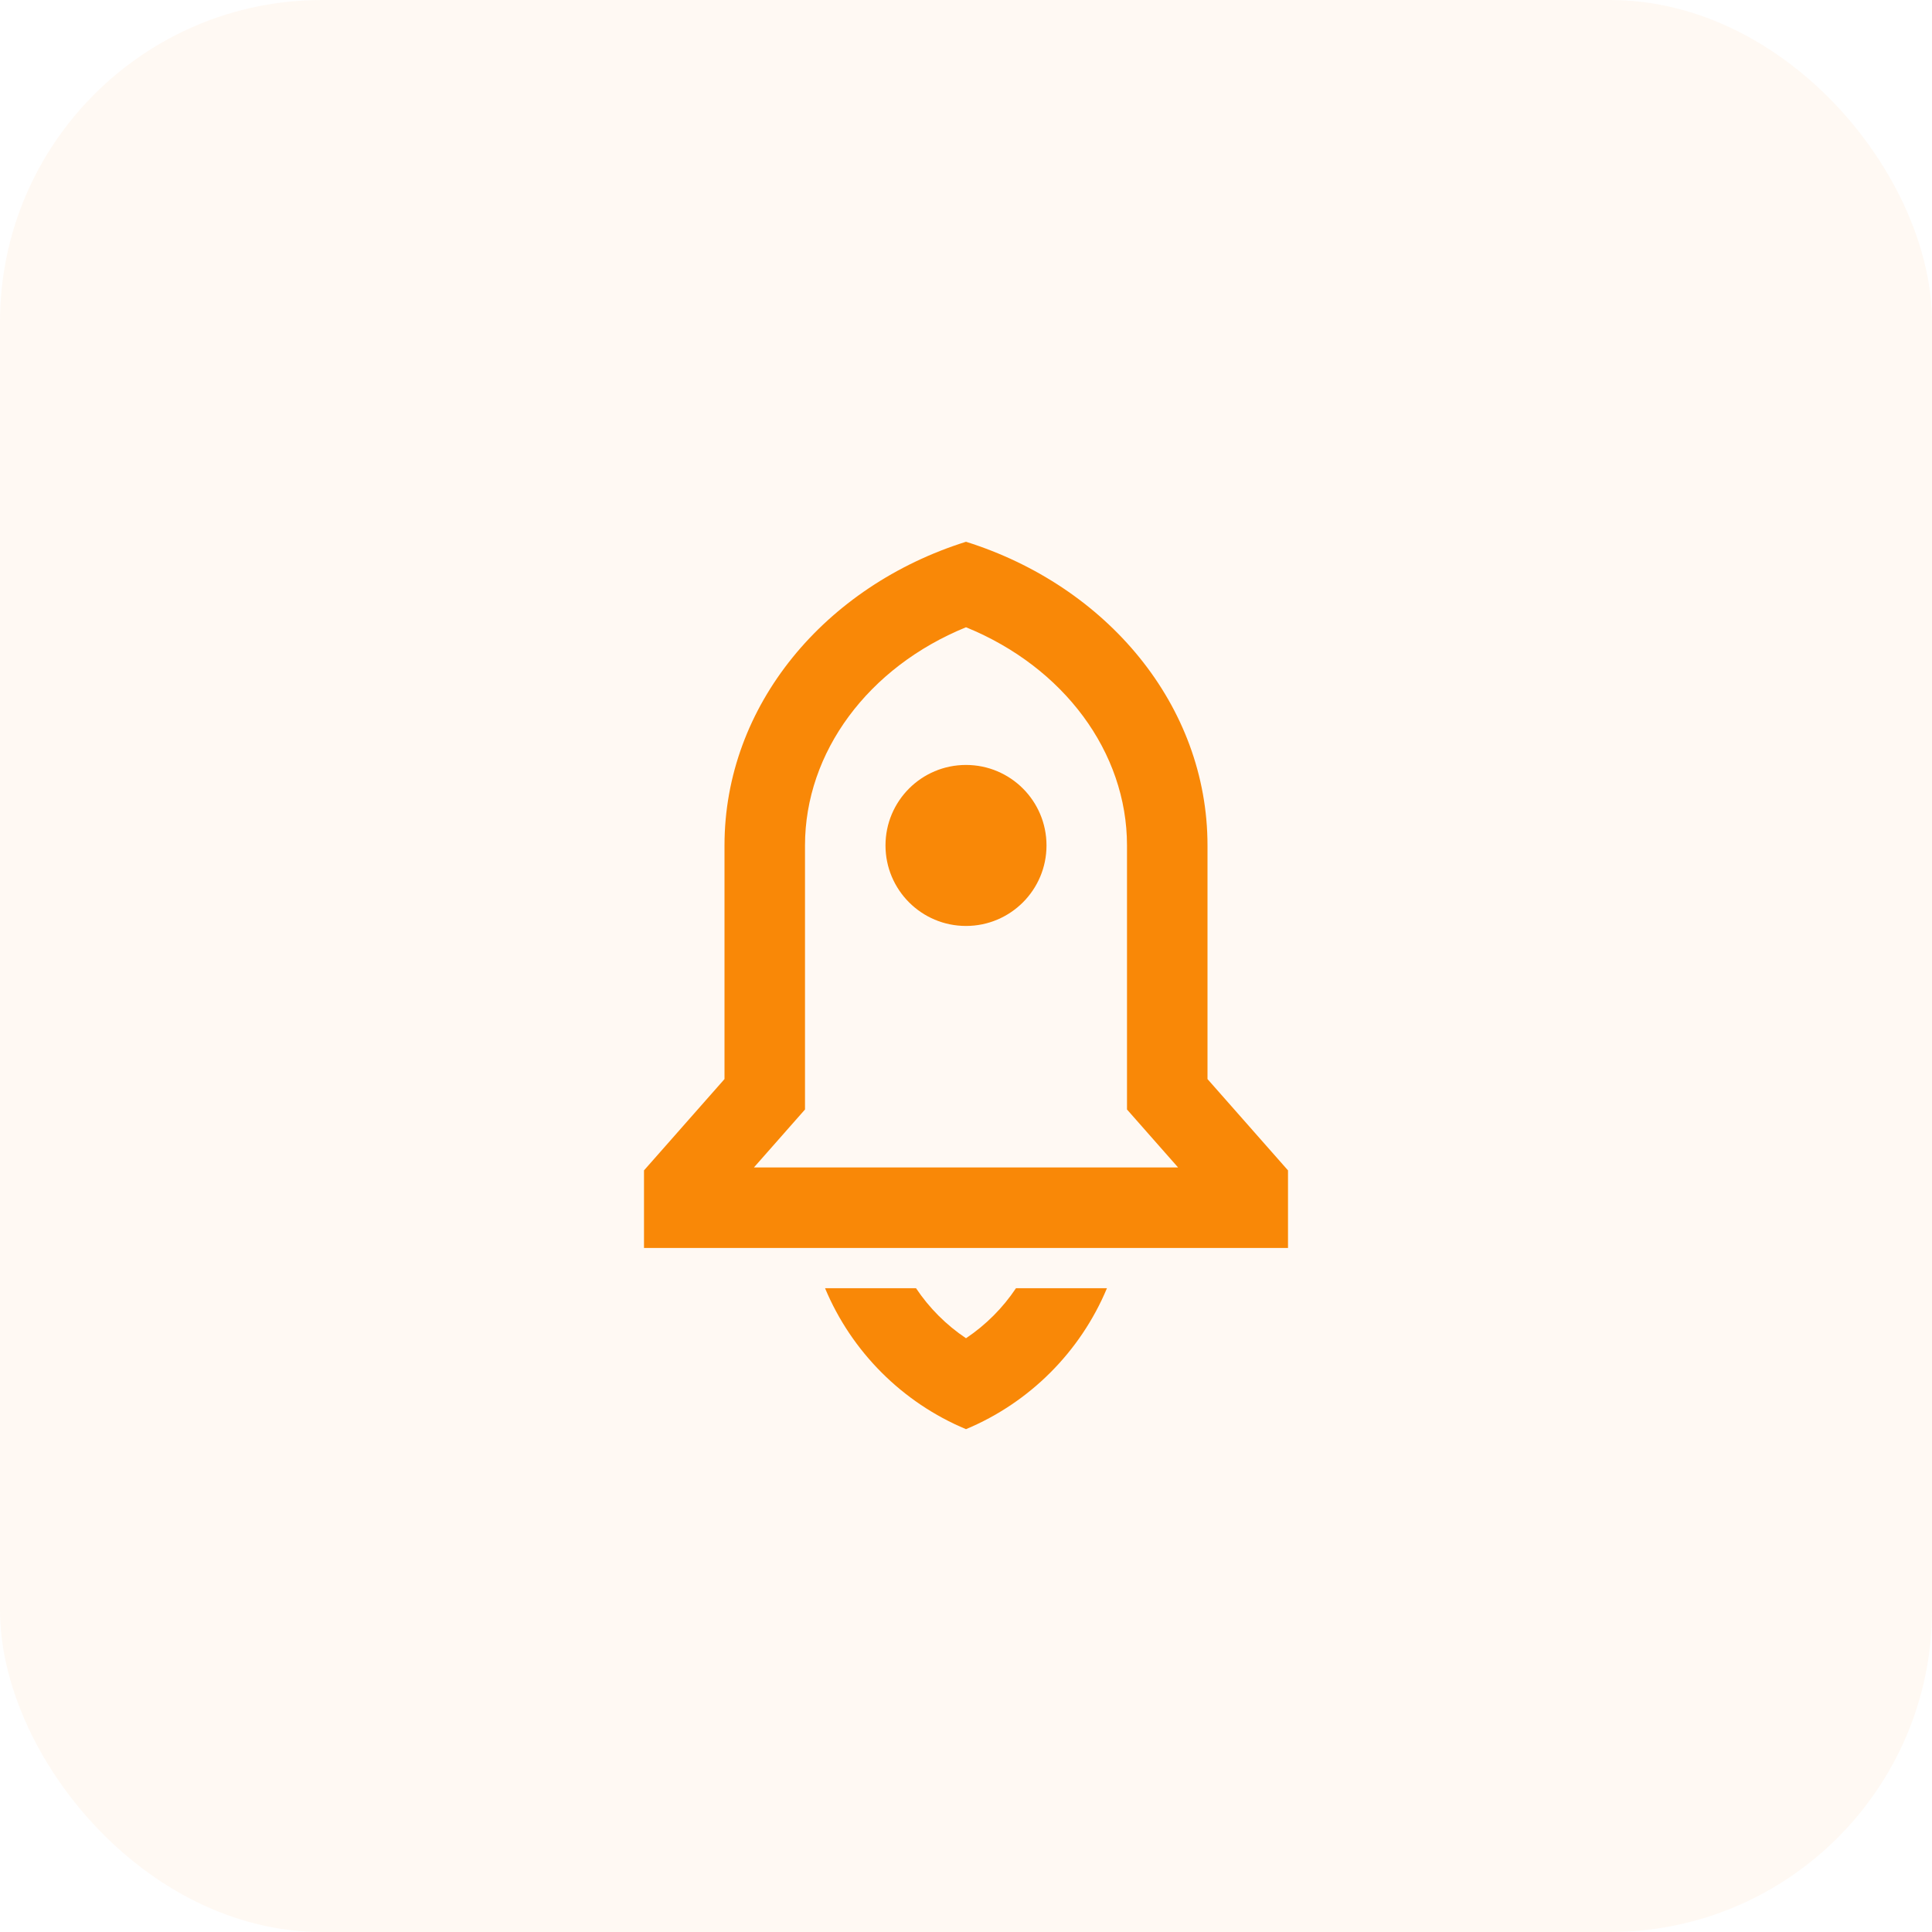
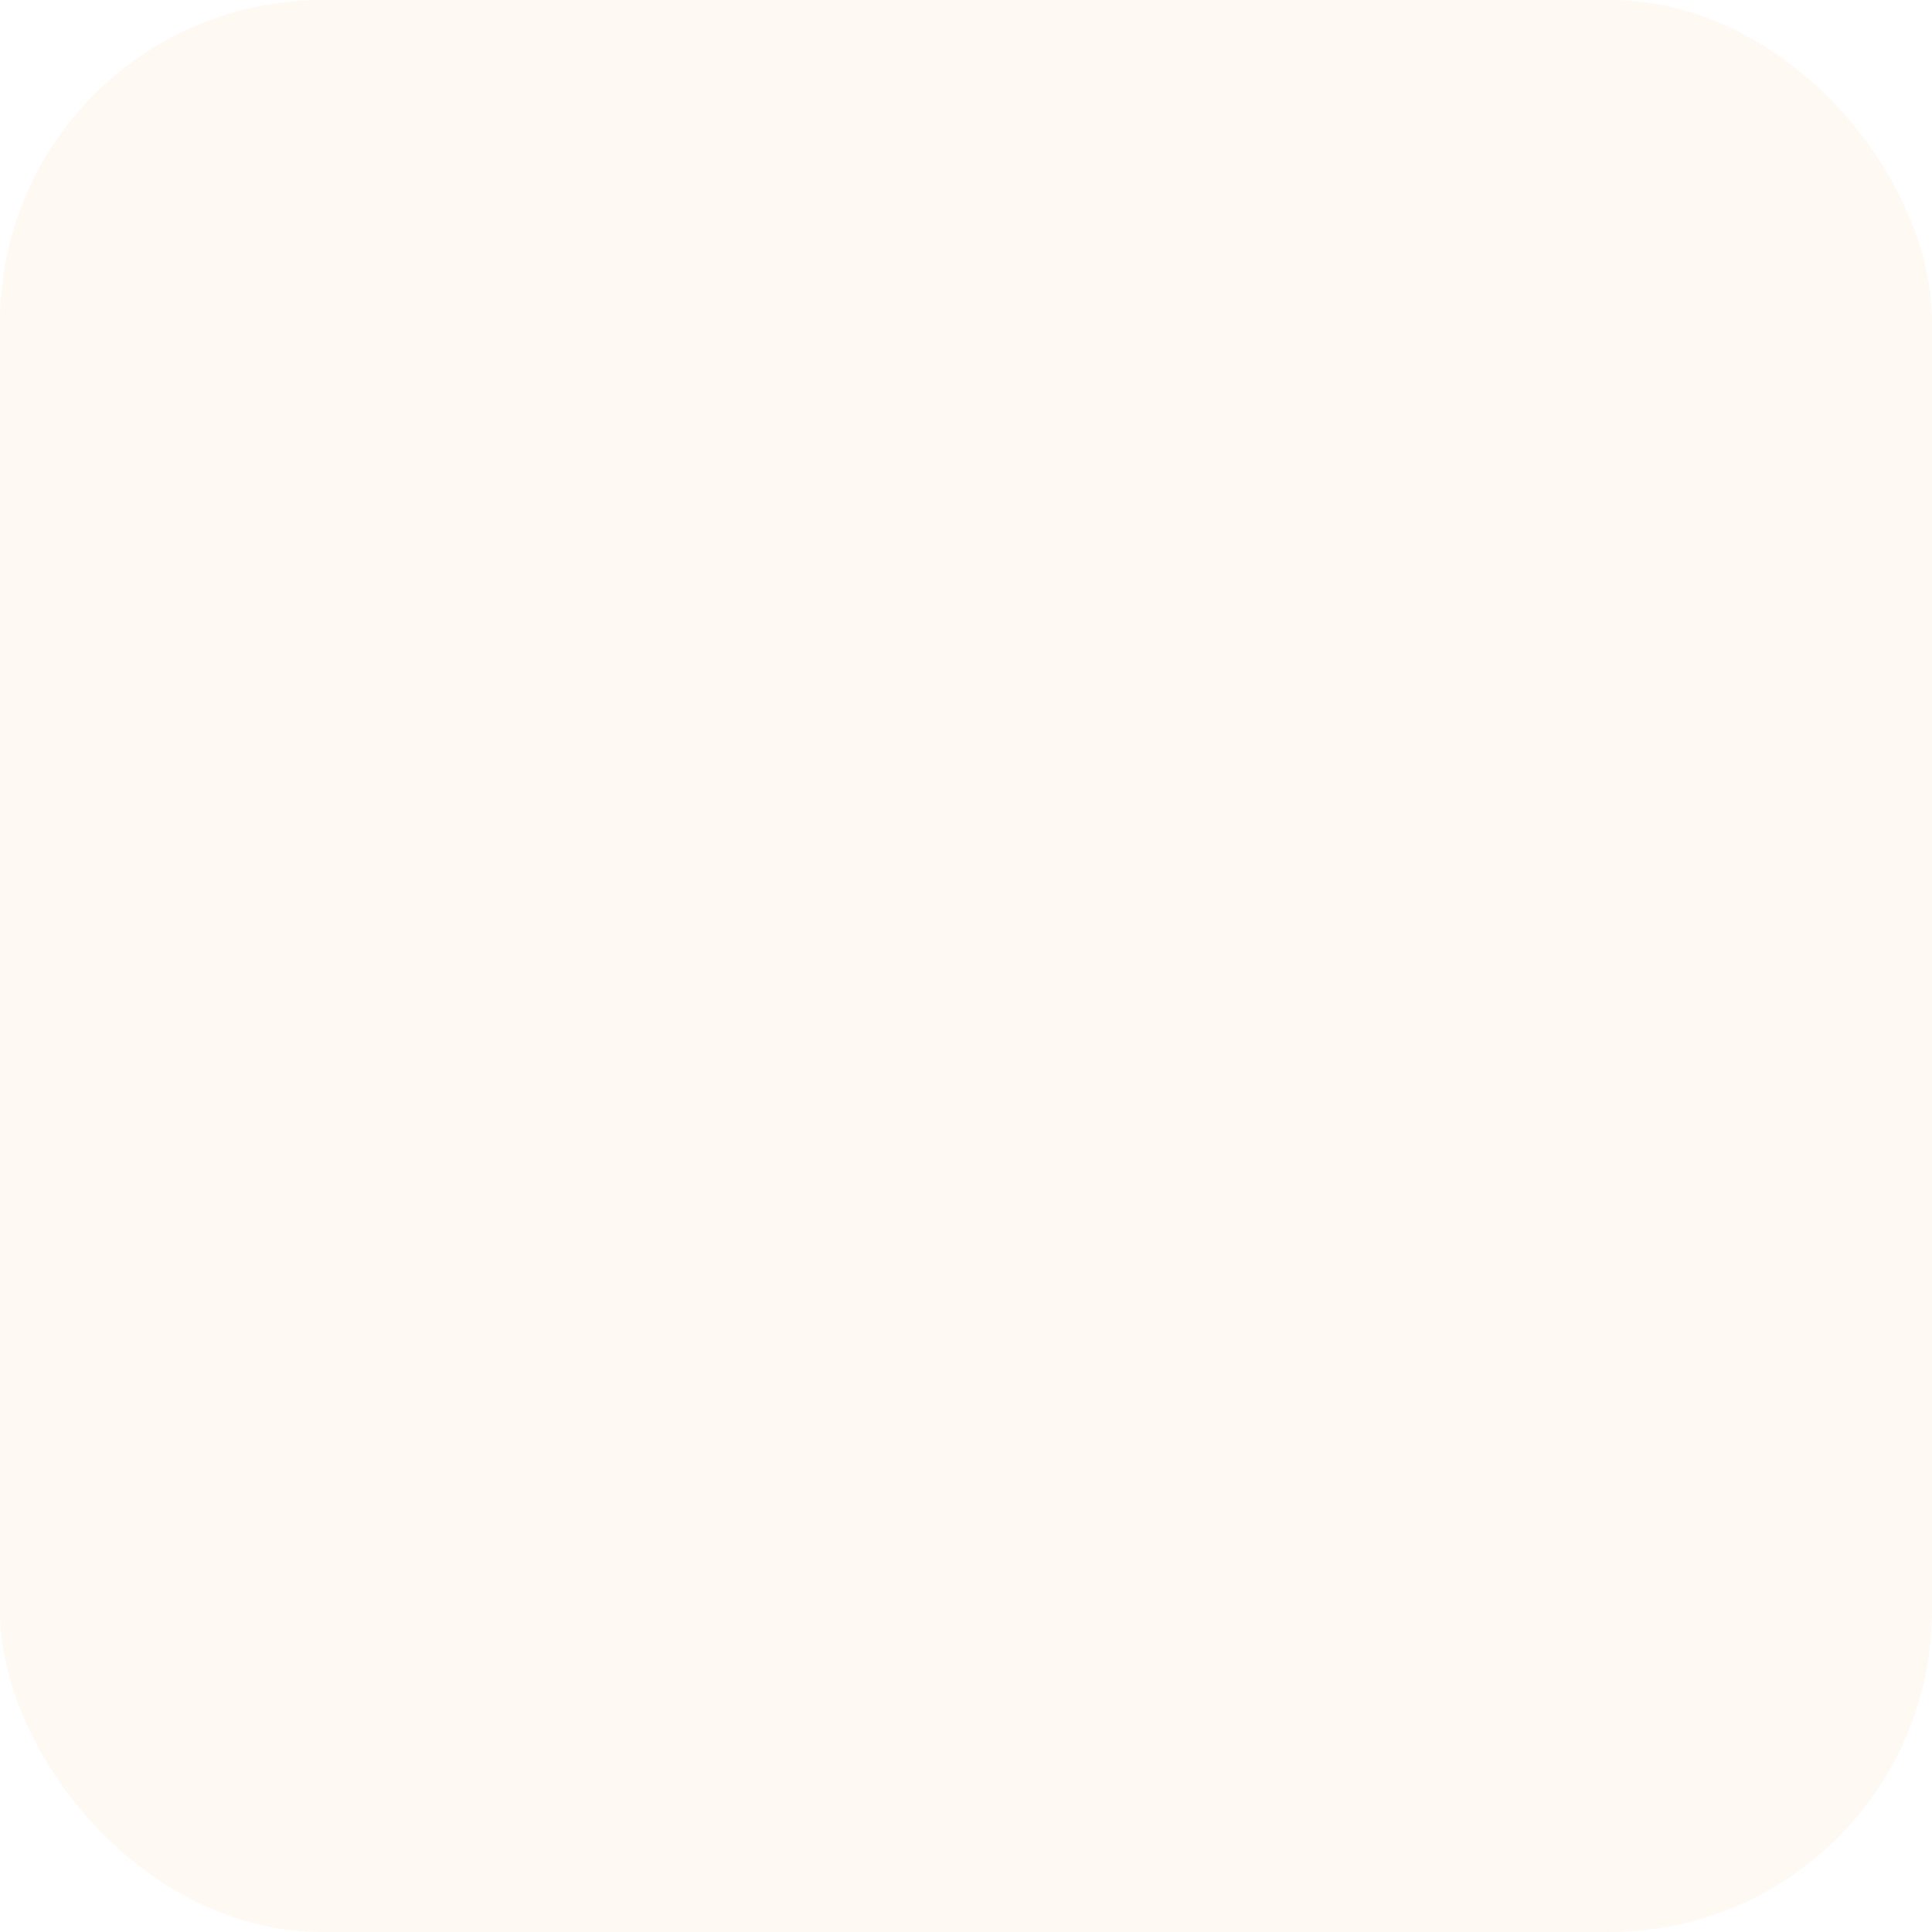
<svg xmlns="http://www.w3.org/2000/svg" width="48" height="48" viewBox="0 0 48 48" fill="none">
  <rect width="48" height="48" rx="8" fill="#F98807" fill-opacity="0.05" />
-   <path d="M27.502 32.005C26.843 33.584 25.579 34.848 24 35.507C22.421 34.848 21.157 33.584 20.498 32.005H22.758C23.084 32.493 23.505 32.917 24 33.248C24.495 32.917 24.916 32.493 25.242 32.005H27.502ZM30 26.809L32 29.078V31.005H16V29.078L18 26.809V21.005C18 17.521 20.504 14.558 24 13.46C27.496 14.558 30 17.521 30 21.005V26.809ZM29.269 29.005L28 27.565V21.005C28 18.687 26.429 16.574 24 15.584C21.571 16.574 20 18.687 20 21.005V27.565L18.731 29.005H29.269ZM24 23.005C22.895 23.005 22 22.109 22 21.005C22 19.9 22.895 19.005 24 19.005C25.105 19.005 26 19.9 26 21.005C26 22.109 25.105 23.005 24 23.005Z" fill="#F98807" />
</svg>